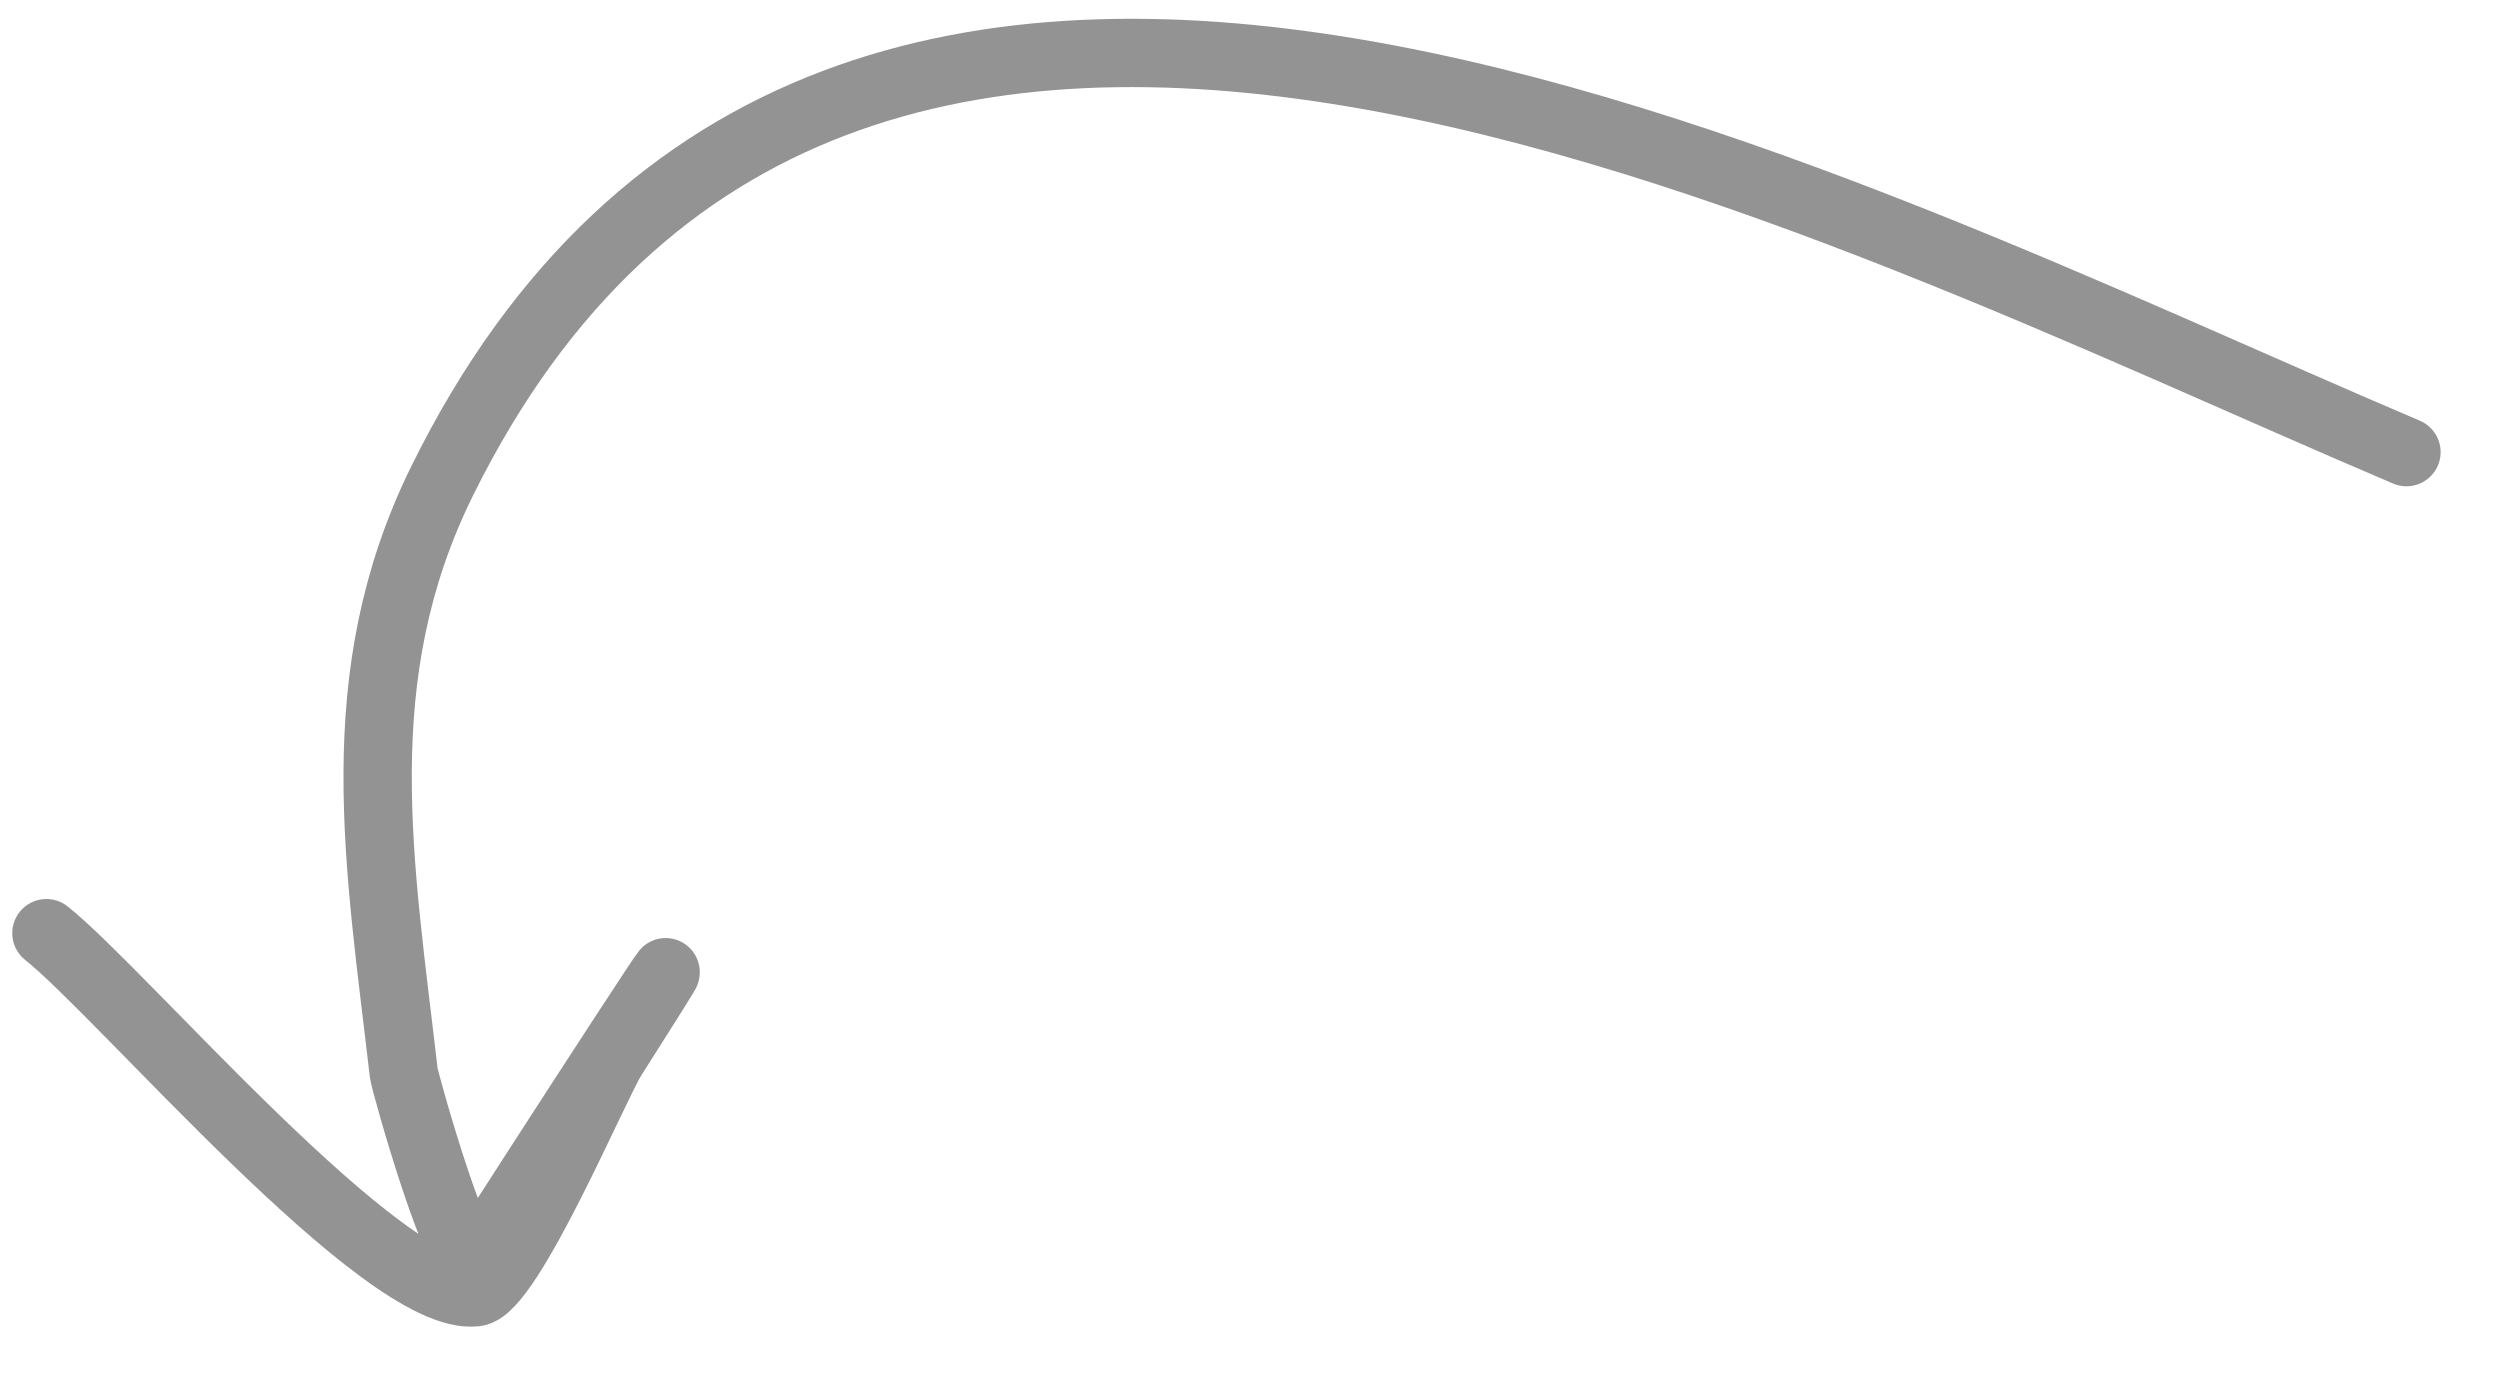
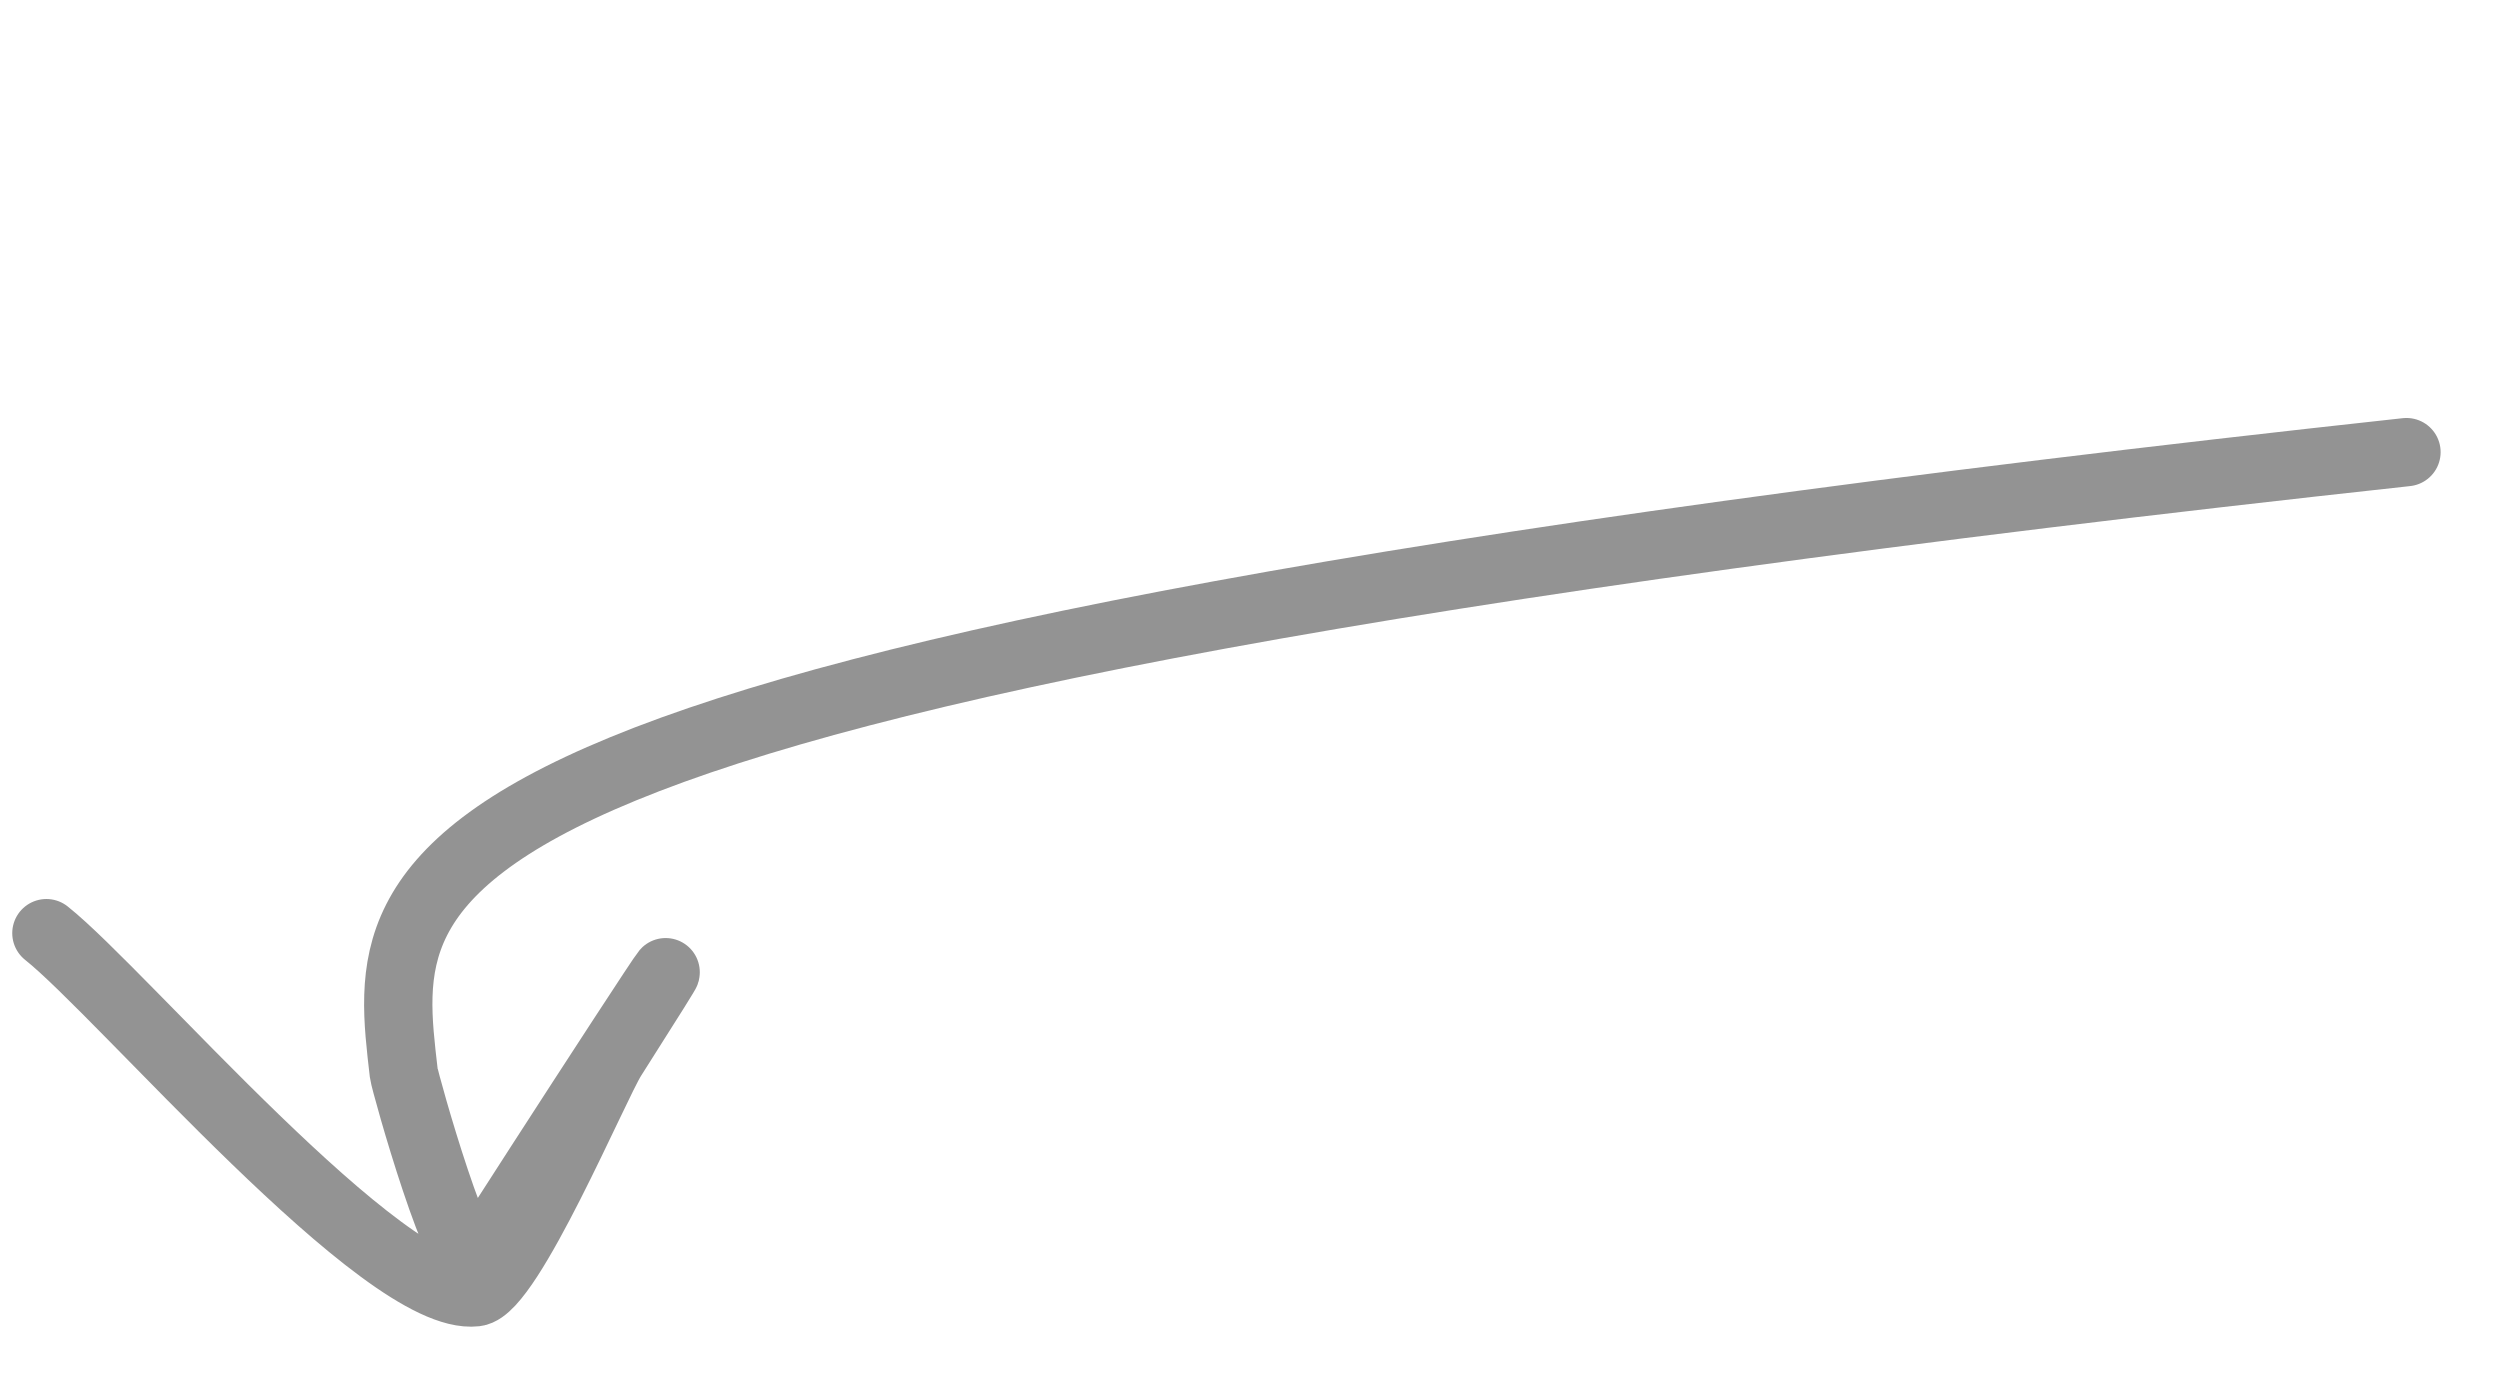
<svg xmlns="http://www.w3.org/2000/svg" width="34" height="19" viewBox="0 0 34 19" fill="none">
-   <path d="M32.728 6.149C24.761 2.765 11.394 -4.357 6.014 6.539C4.696 9.208 5.165 11.76 5.491 14.593C5.505 14.715 6.285 17.496 6.499 17.155C7.073 16.241 10.536 10.906 8.324 14.386C8.09 14.755 6.923 17.523 6.468 17.575C5.229 17.717 1.664 13.511 0.631 12.691" stroke="#939393" stroke-width="0.929" stroke-linecap="round" />
+   <path d="M32.728 6.149C4.696 9.208 5.165 11.76 5.491 14.593C5.505 14.715 6.285 17.496 6.499 17.155C7.073 16.241 10.536 10.906 8.324 14.386C8.09 14.755 6.923 17.523 6.468 17.575C5.229 17.717 1.664 13.511 0.631 12.691" stroke="#939393" stroke-width="0.929" stroke-linecap="round" />
</svg>